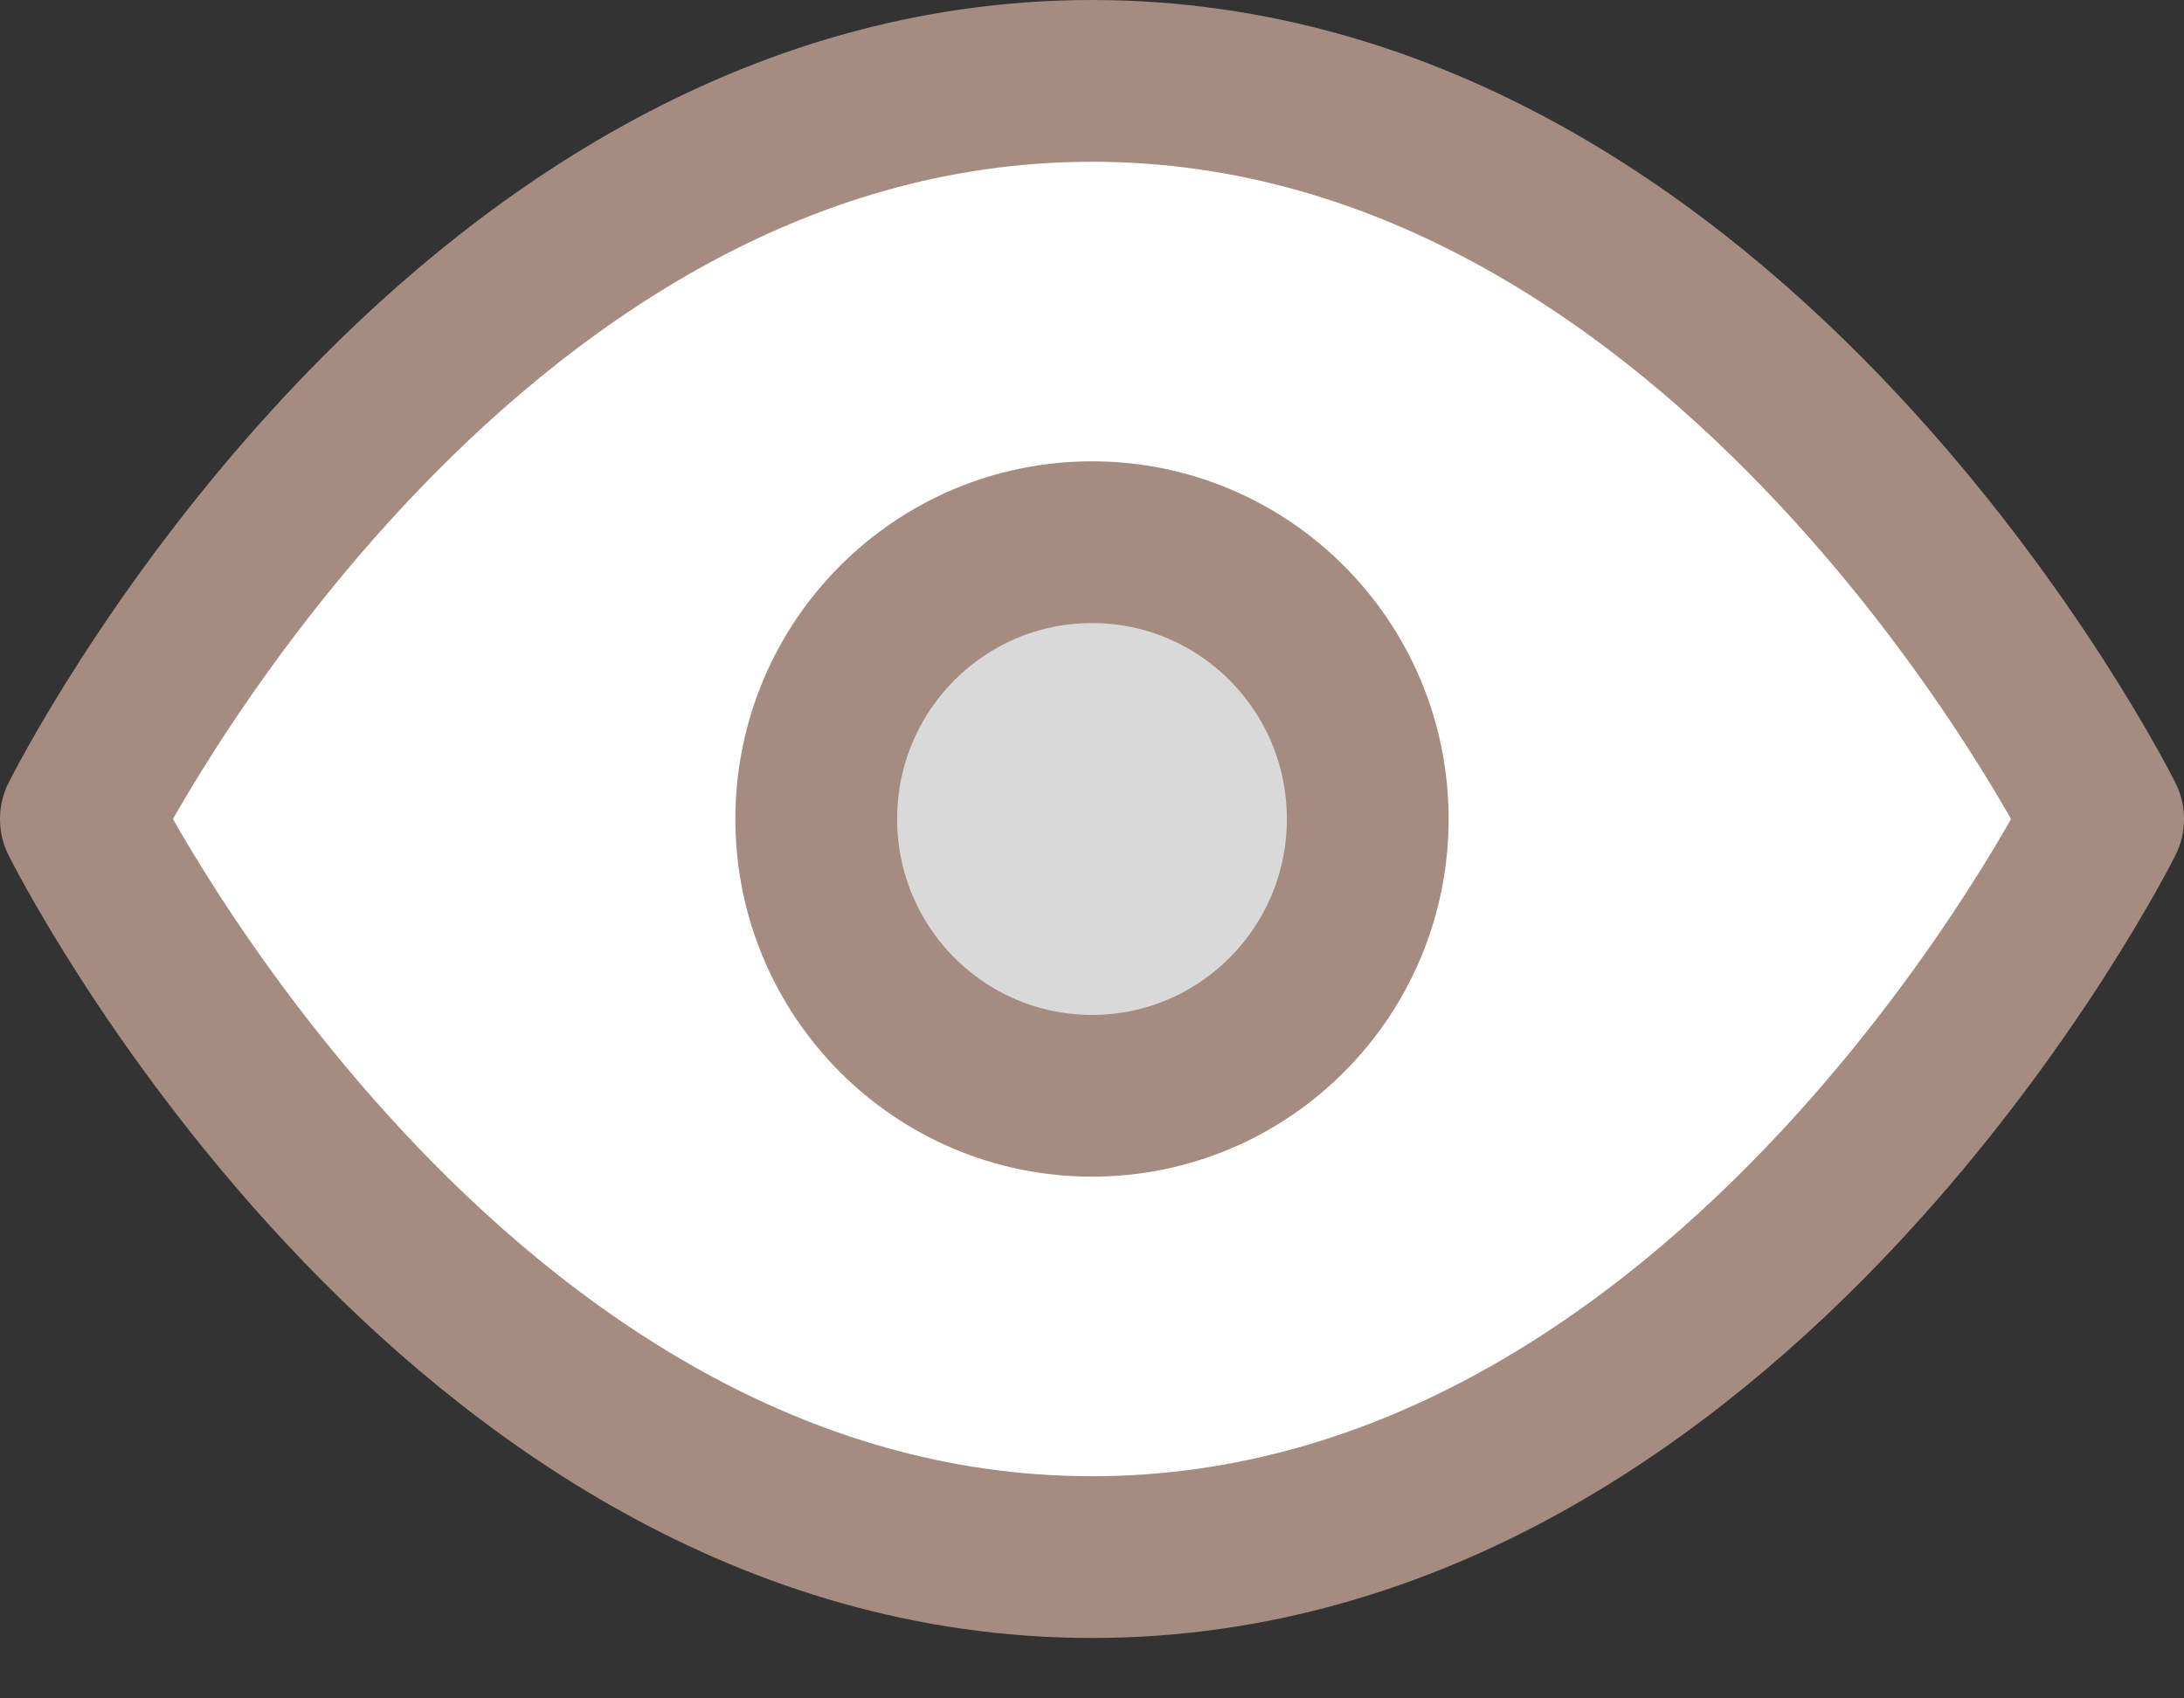
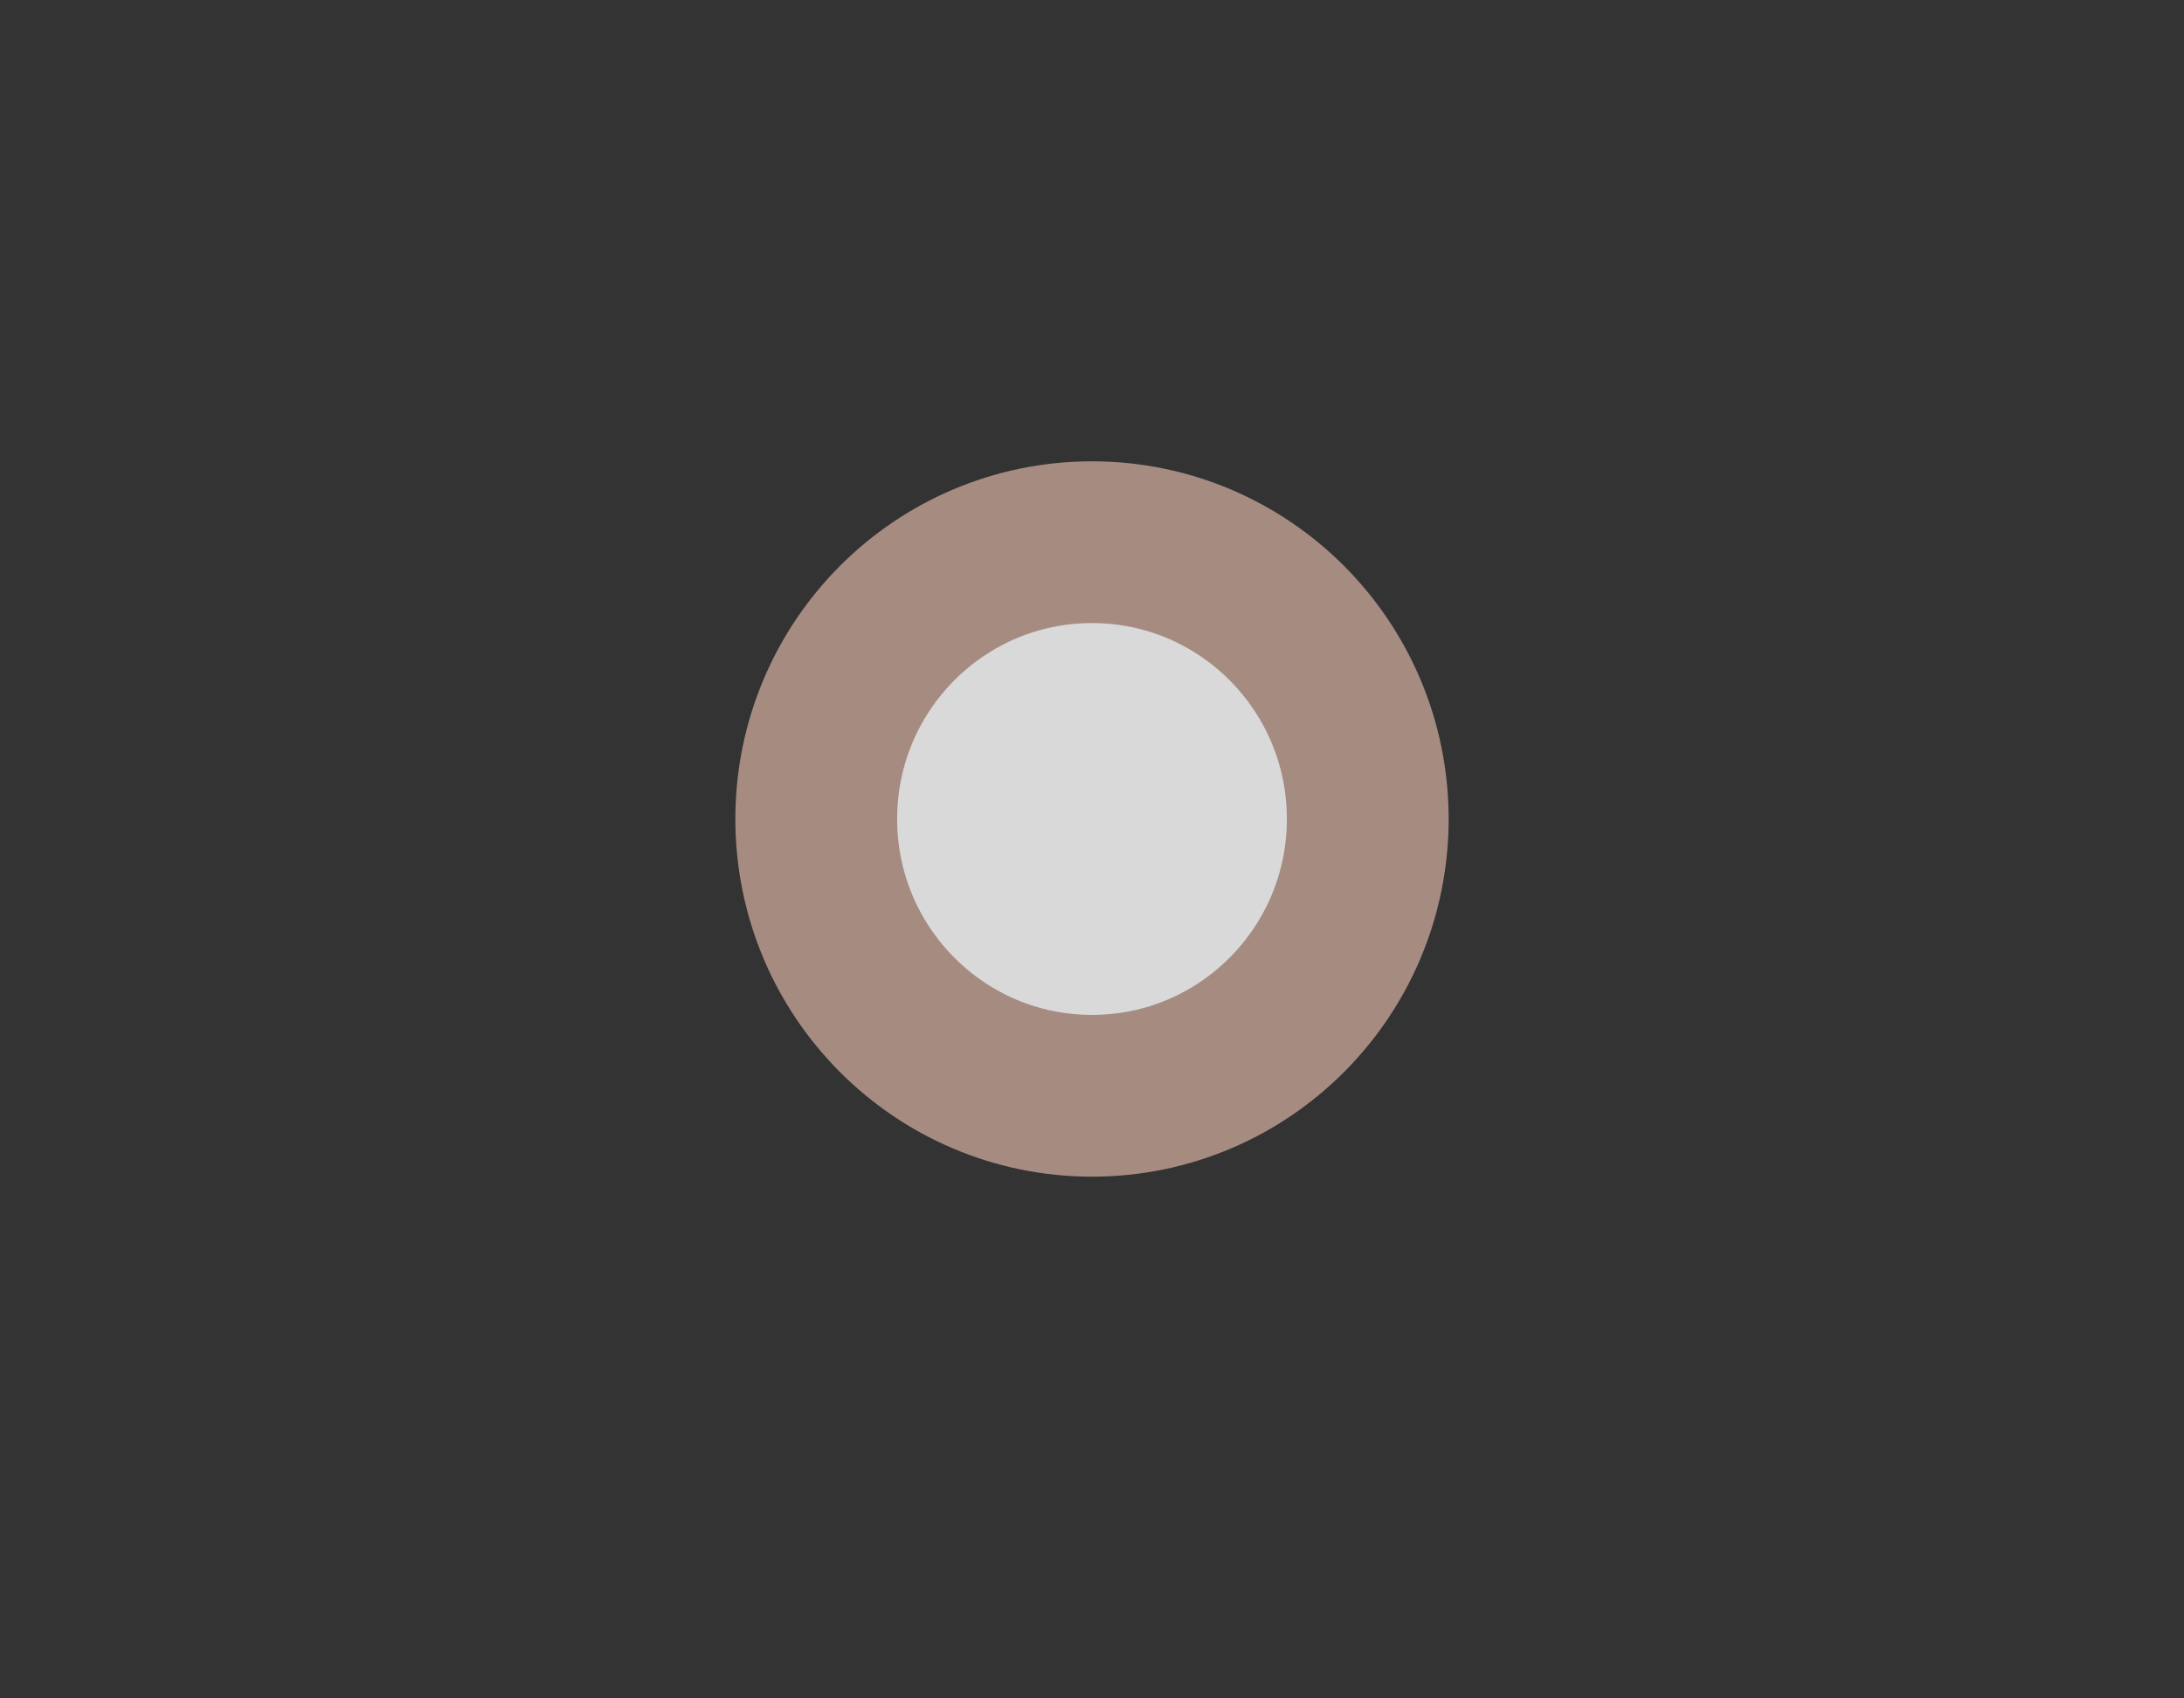
<svg xmlns="http://www.w3.org/2000/svg" width="27" height="21" viewBox="0 0 27 21" fill="none">
  <rect x="0" y="0" width="27" height="21" fill="#333333" stroke="none" />
-   <path d="M1 10.127C1 10.127 5.545 1 13.5 1C21.454 1 26 10.127 26 10.127C26 10.127 21.454 19.253 13.5 19.253C5.545 19.253 1 10.127 1 10.127Z" fill="white" stroke="#A68B81" stroke-width="2" stroke-linecap="round" stroke-linejoin="round" />
  <path d="M13.5 13.549C15.383 13.549 16.909 12.017 16.909 10.127C16.909 8.236 15.383 6.704 13.5 6.704C11.617 6.704 10.091 8.236 10.091 10.127C10.091 12.017 11.617 13.549 13.5 13.549Z" fill="#D9D9D9" stroke="#A68B81" stroke-width="2" stroke-linecap="round" stroke-linejoin="round" />
</svg>